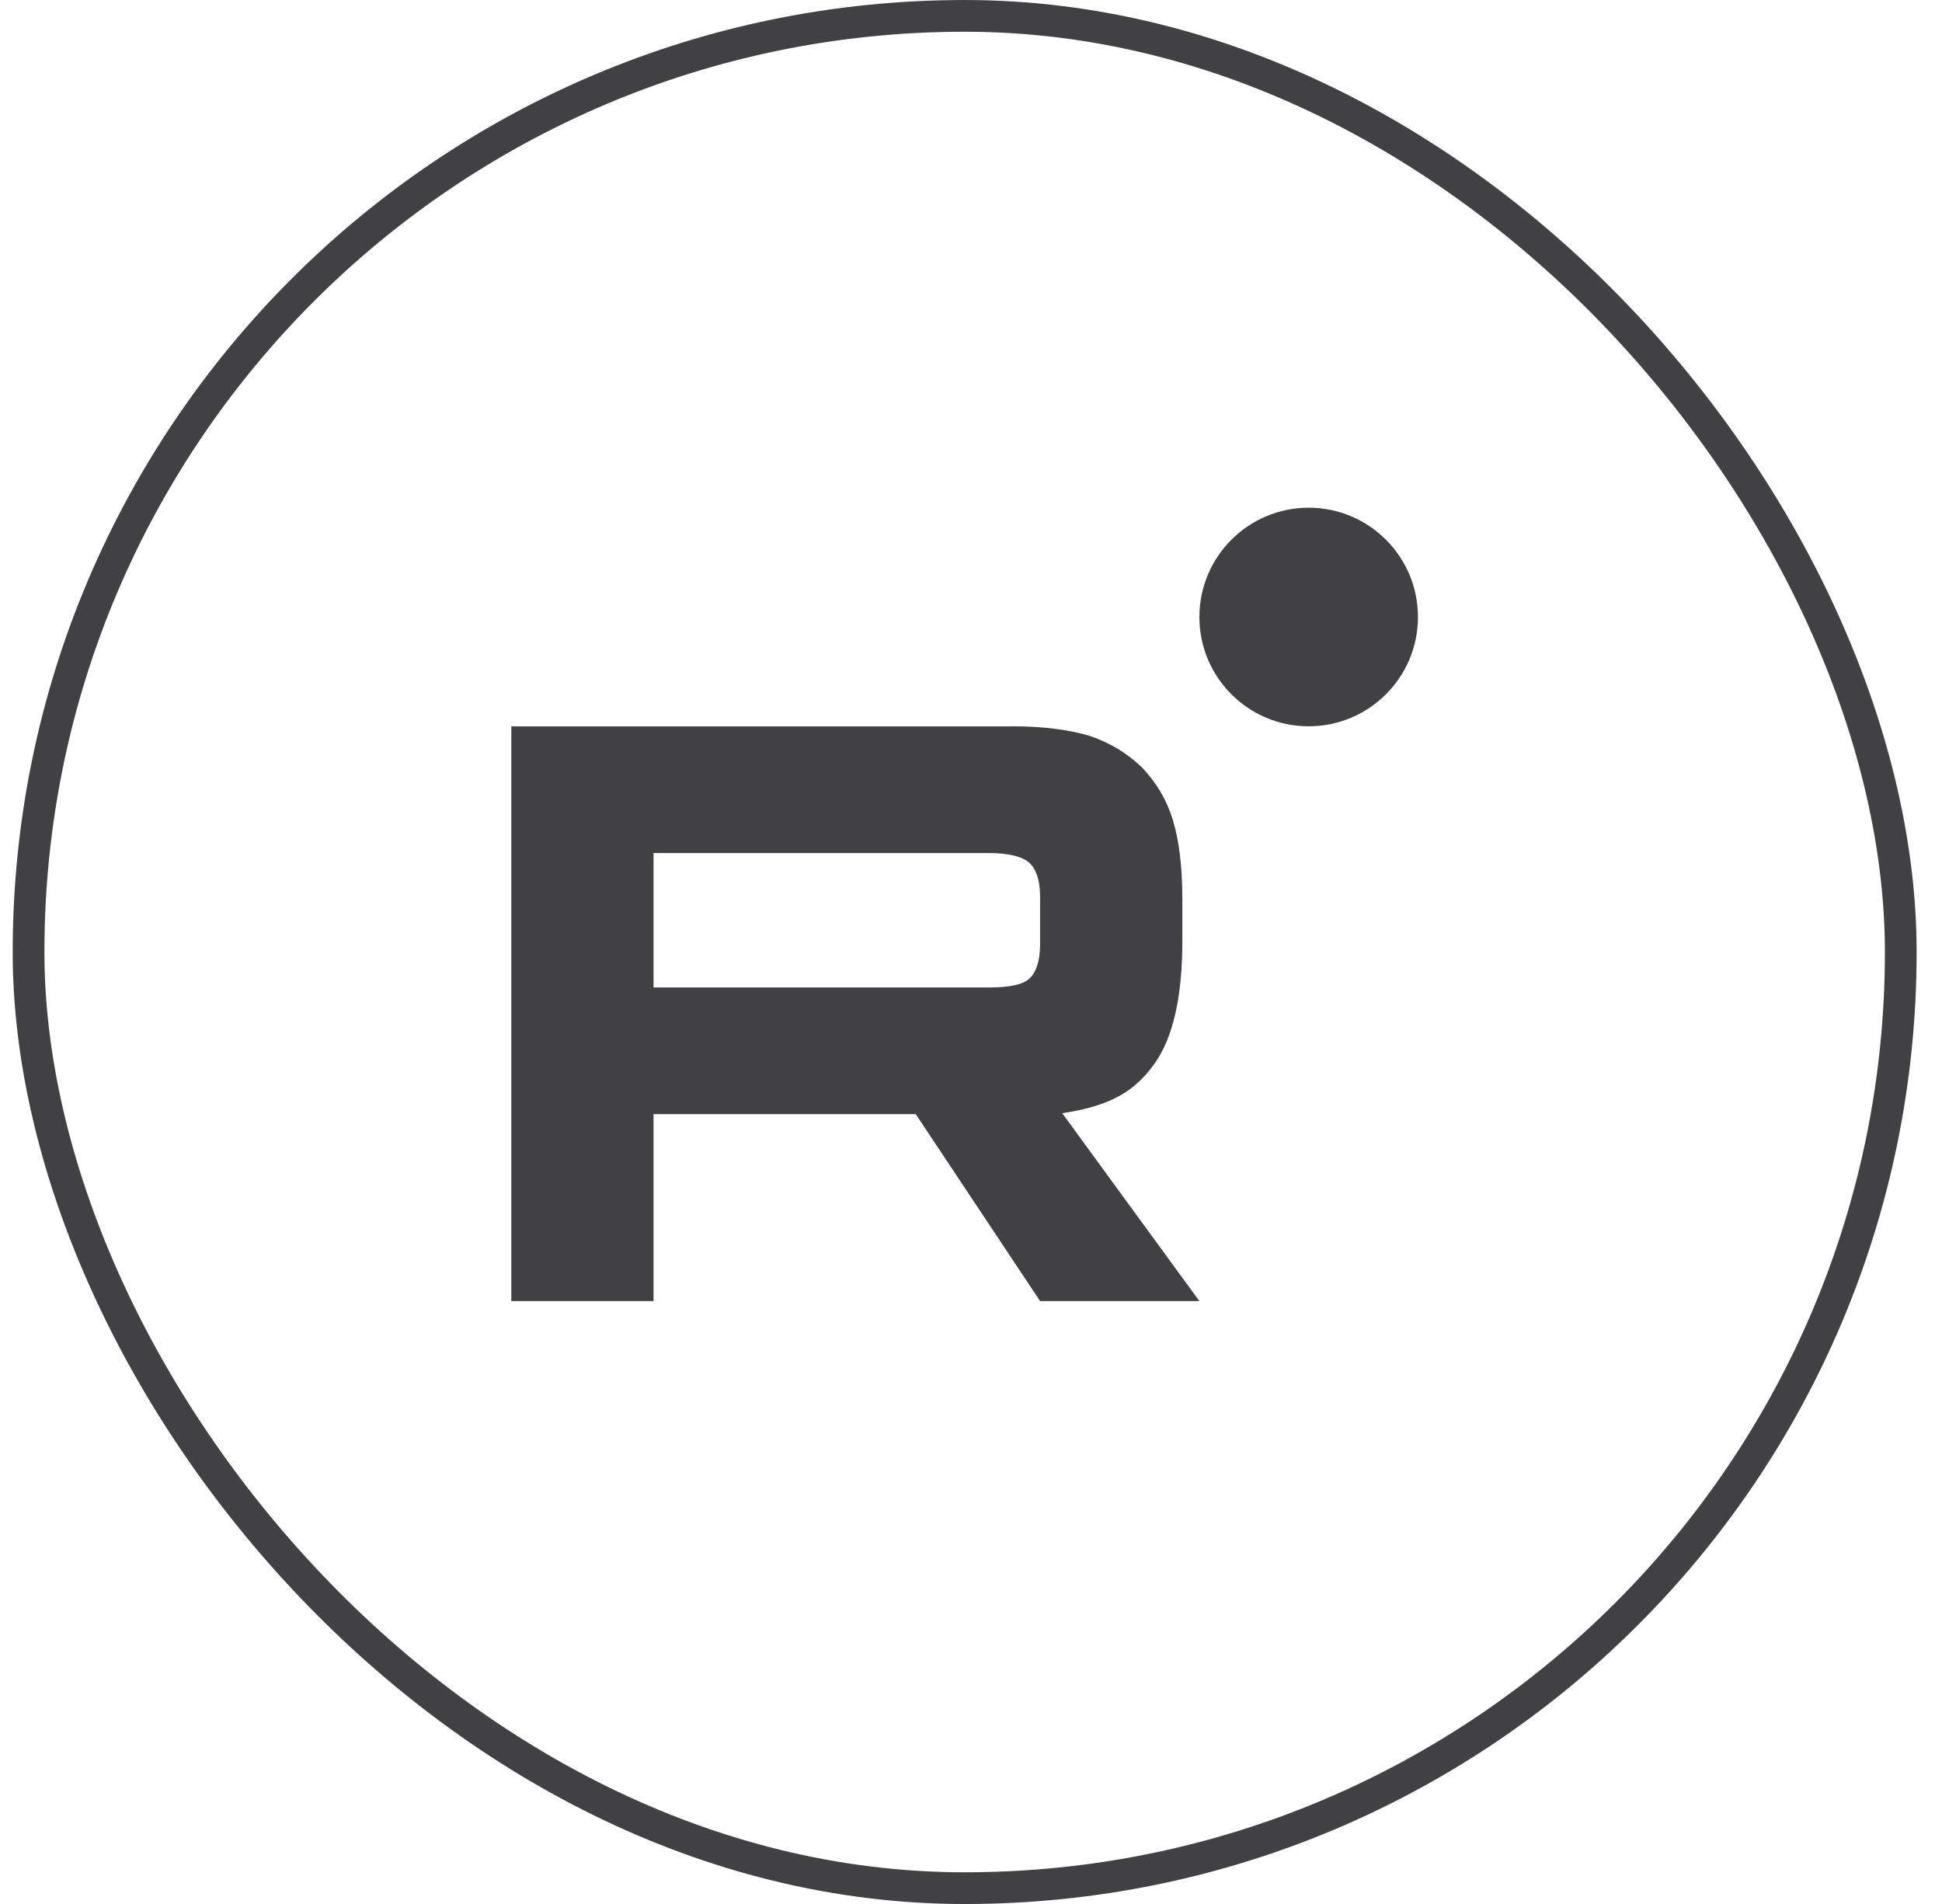
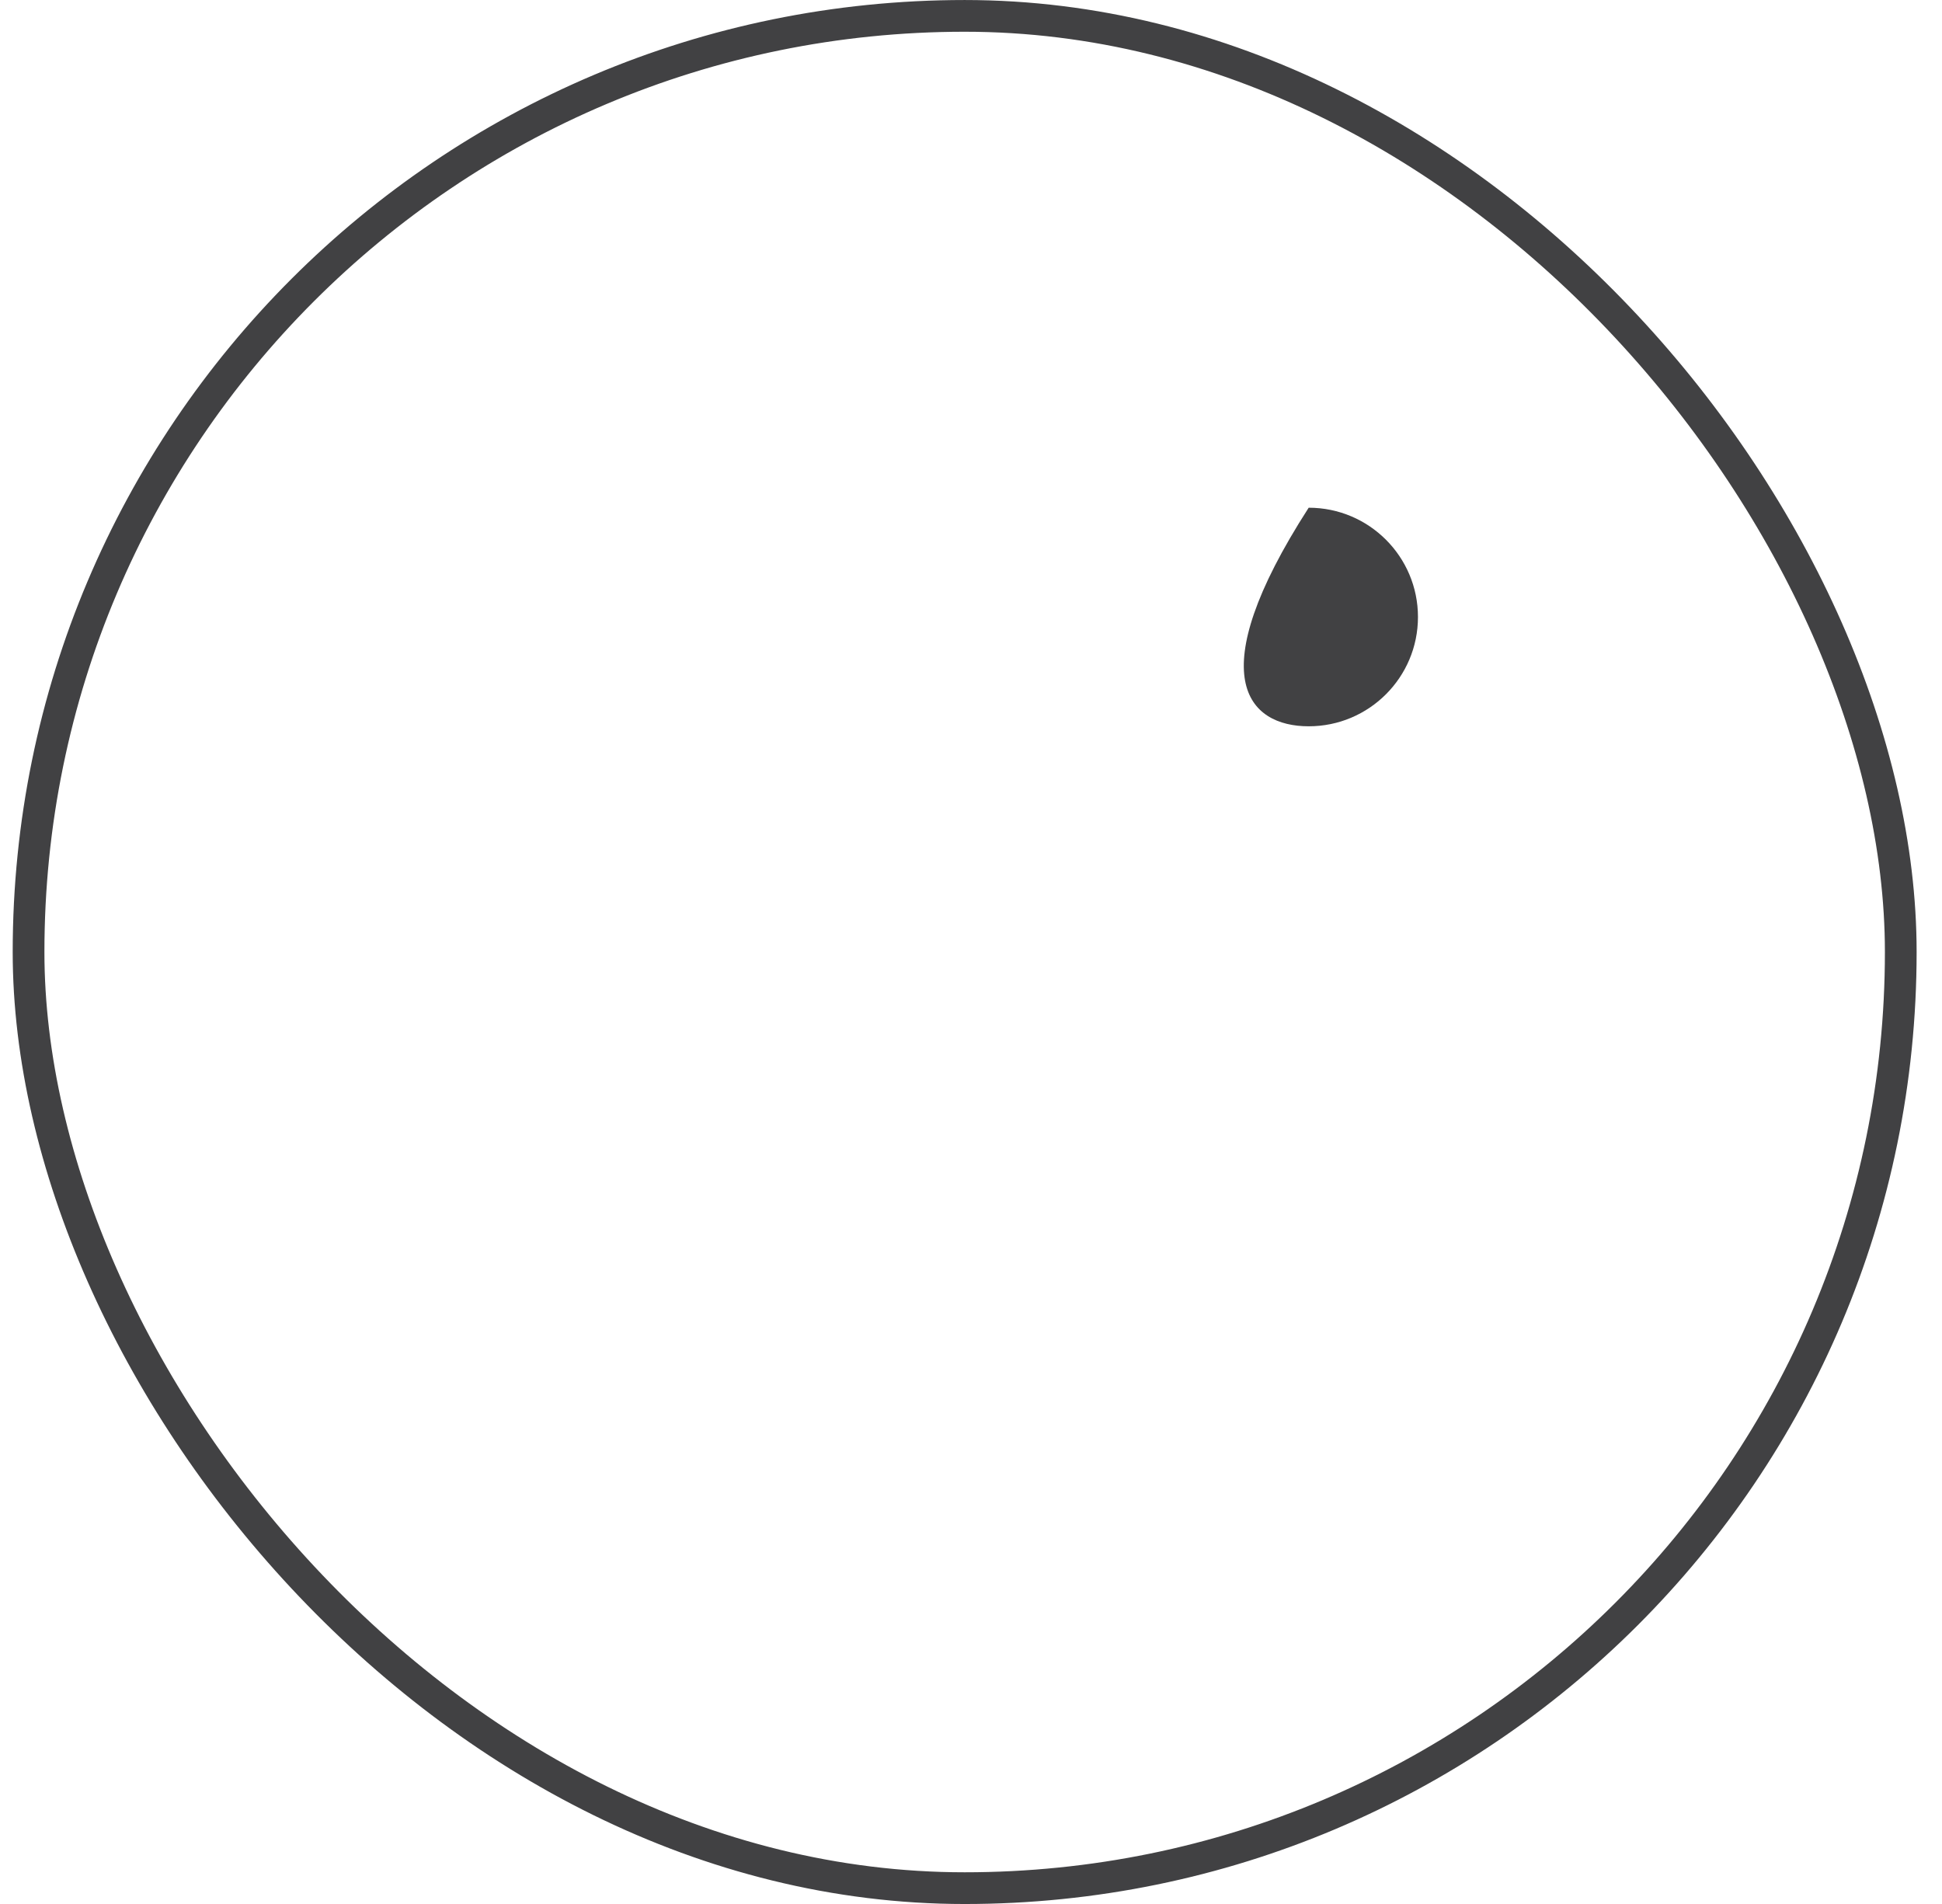
<svg xmlns="http://www.w3.org/2000/svg" width="51" height="50" viewBox="0 0 51 50" fill="none">
  <rect x="0.75" y="0.417" width="49.167" height="49.167" rx="24.583" stroke="#414143" stroke-width="0.833" />
  <g clip-path="url(#clip0_411_3689)">
-     <path d="M25.972 25.931H17.163V22.402H25.972C26.486 22.402 26.844 22.493 27.024 22.651C27.203 22.81 27.314 23.104 27.314 23.533V24.801C27.314 25.253 27.203 25.547 27.024 25.706C26.844 25.864 26.486 25.932 25.972 25.932V25.931ZM26.576 19.075H13.428V34.167H17.163V29.257H24.048L27.314 34.167H31.497L27.896 29.234C29.224 29.034 29.82 28.622 30.312 27.943C30.803 27.264 31.05 26.179 31.05 24.73V23.599C31.05 22.739 30.96 22.06 30.803 21.54C30.647 21.019 30.379 20.567 29.998 20.16C29.596 19.775 29.149 19.504 28.611 19.323C28.074 19.164 27.403 19.073 26.576 19.073V19.075Z" fill="#414143" />
-     <path d="M34.368 19.073C35.953 19.073 37.238 17.788 37.238 16.203C37.238 14.618 35.953 13.333 34.368 13.333C32.783 13.333 31.498 14.618 31.498 16.203C31.498 17.788 32.783 19.073 34.368 19.073Z" fill="#414143" />
+     <path d="M34.368 19.073C35.953 19.073 37.238 17.788 37.238 16.203C37.238 14.618 35.953 13.333 34.368 13.333C31.498 17.788 32.783 19.073 34.368 19.073Z" fill="#414143" />
  </g>
  <defs>
    <clipPath id="clip0_411_3689">
      <rect width="23.809" height="20.833" fill="white" transform="translate(13.428 13.333)" />
    </clipPath>
  </defs>
</svg>